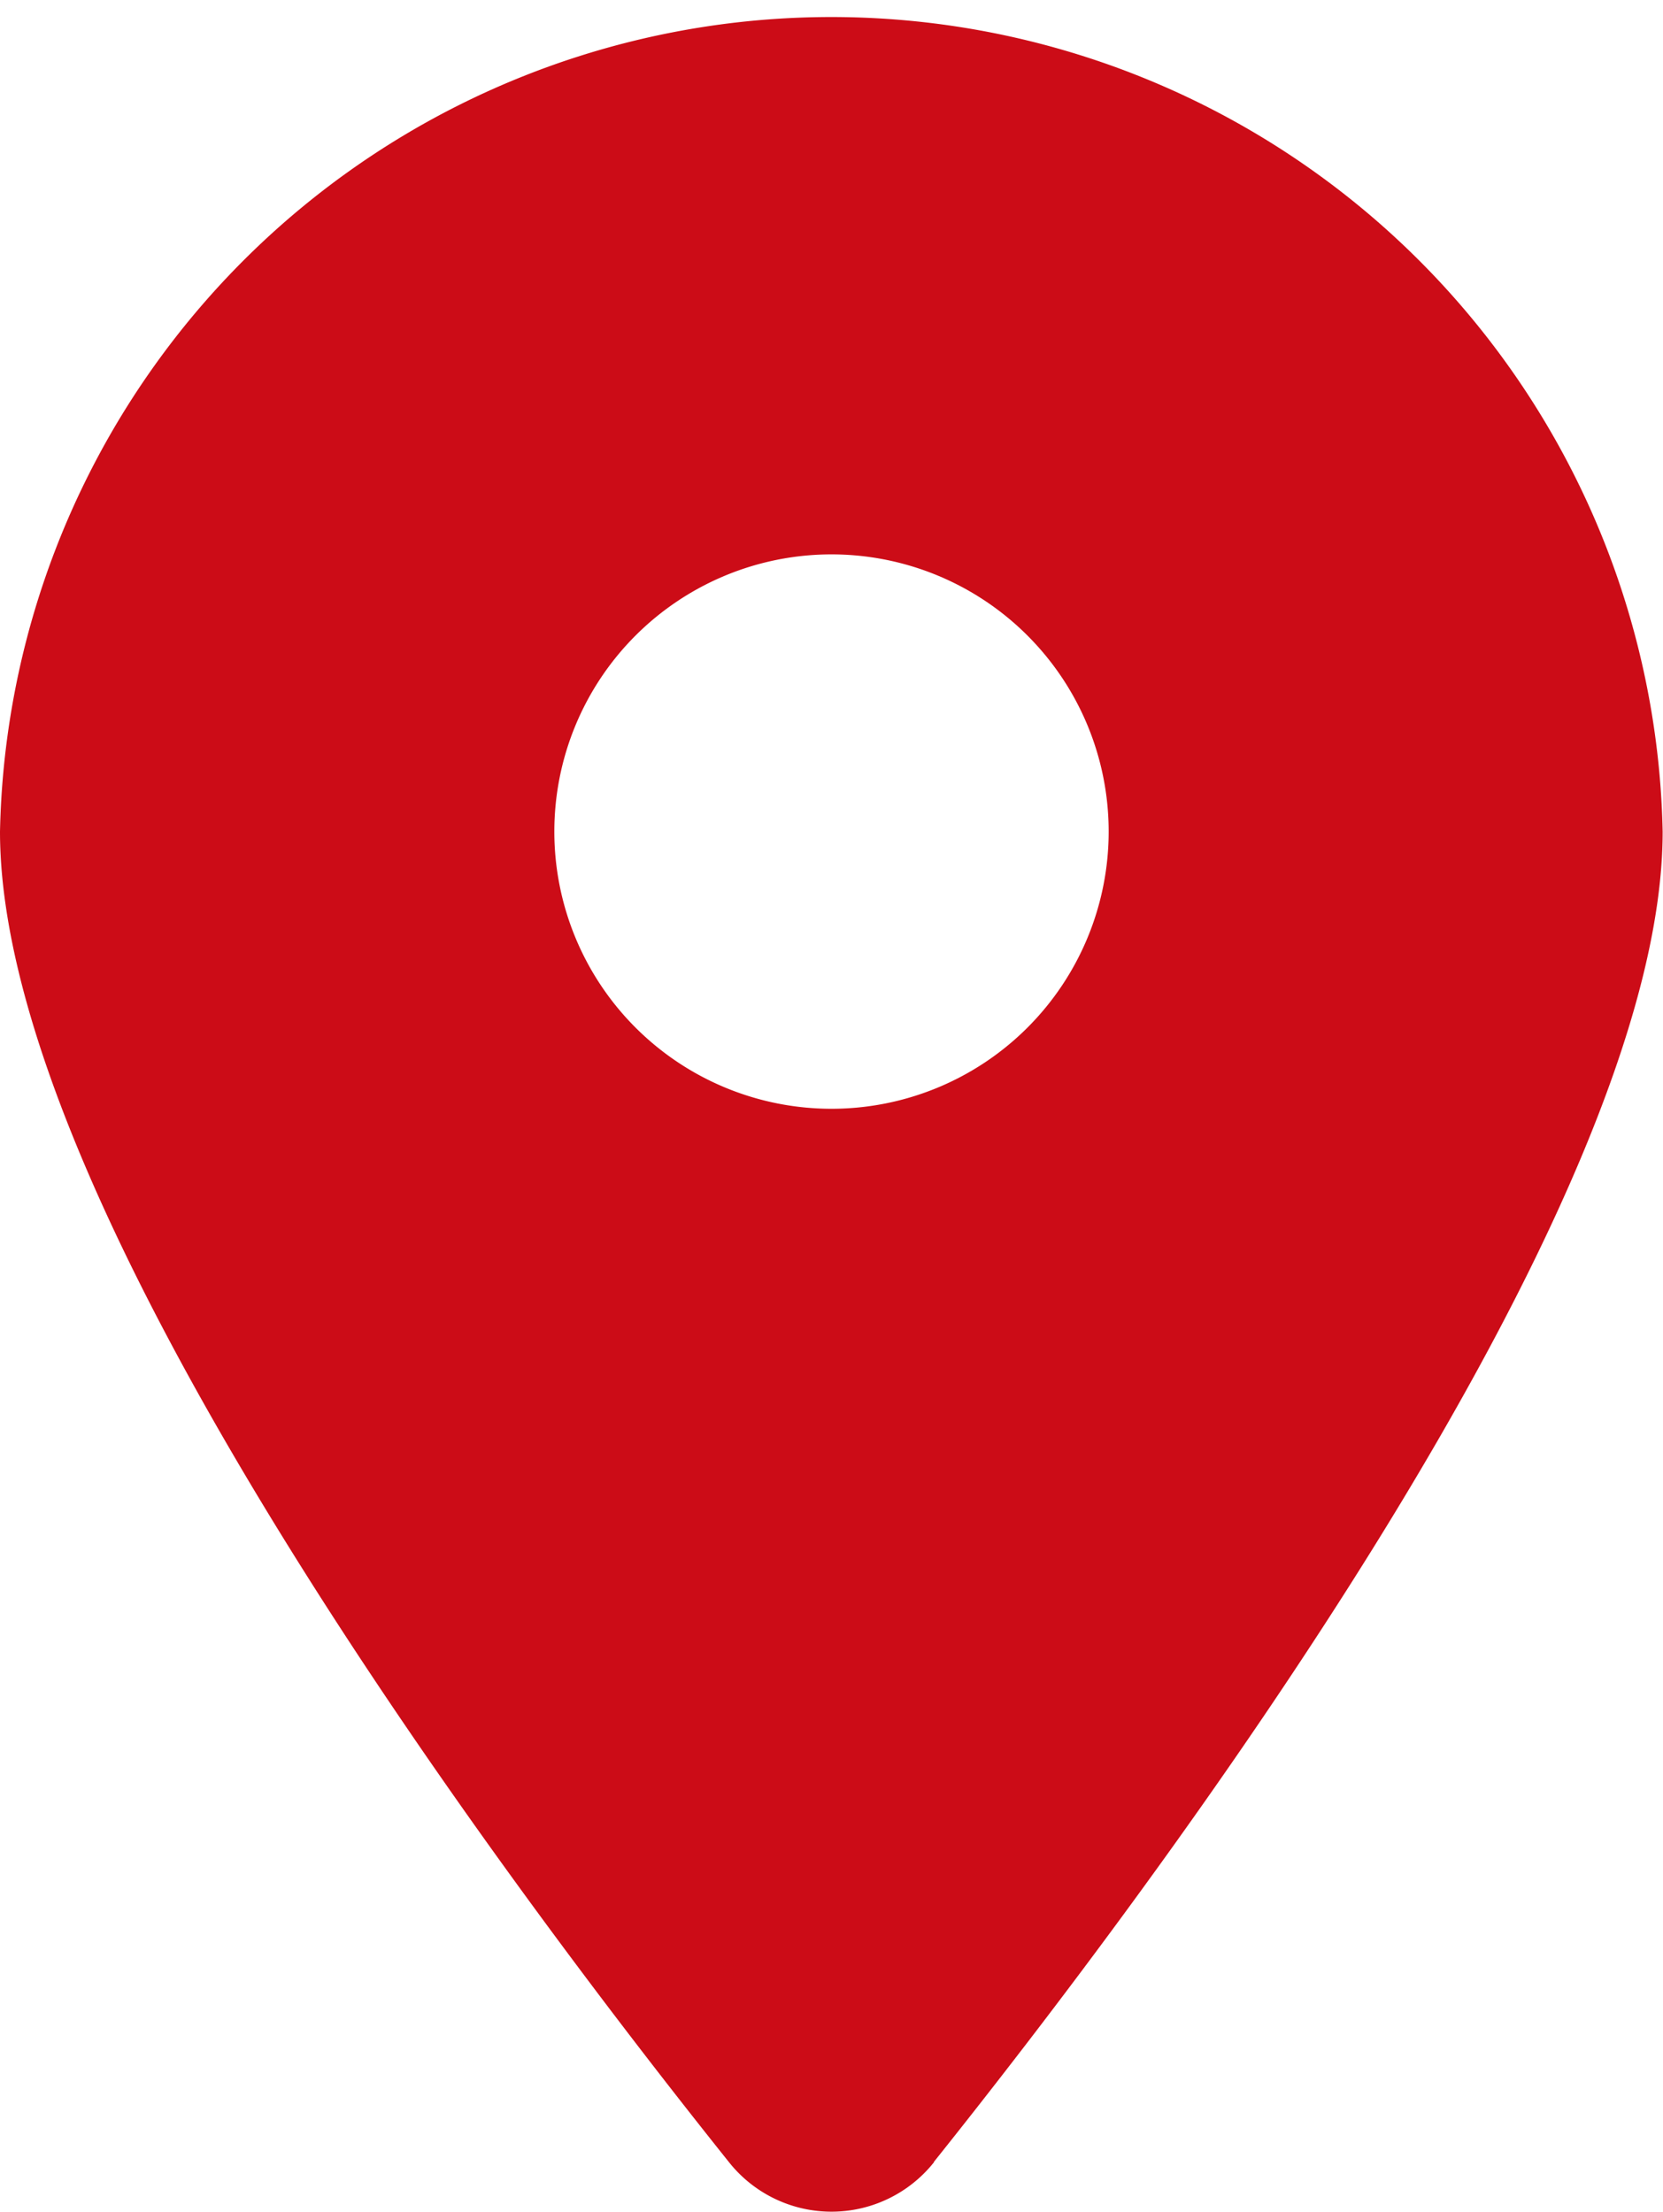
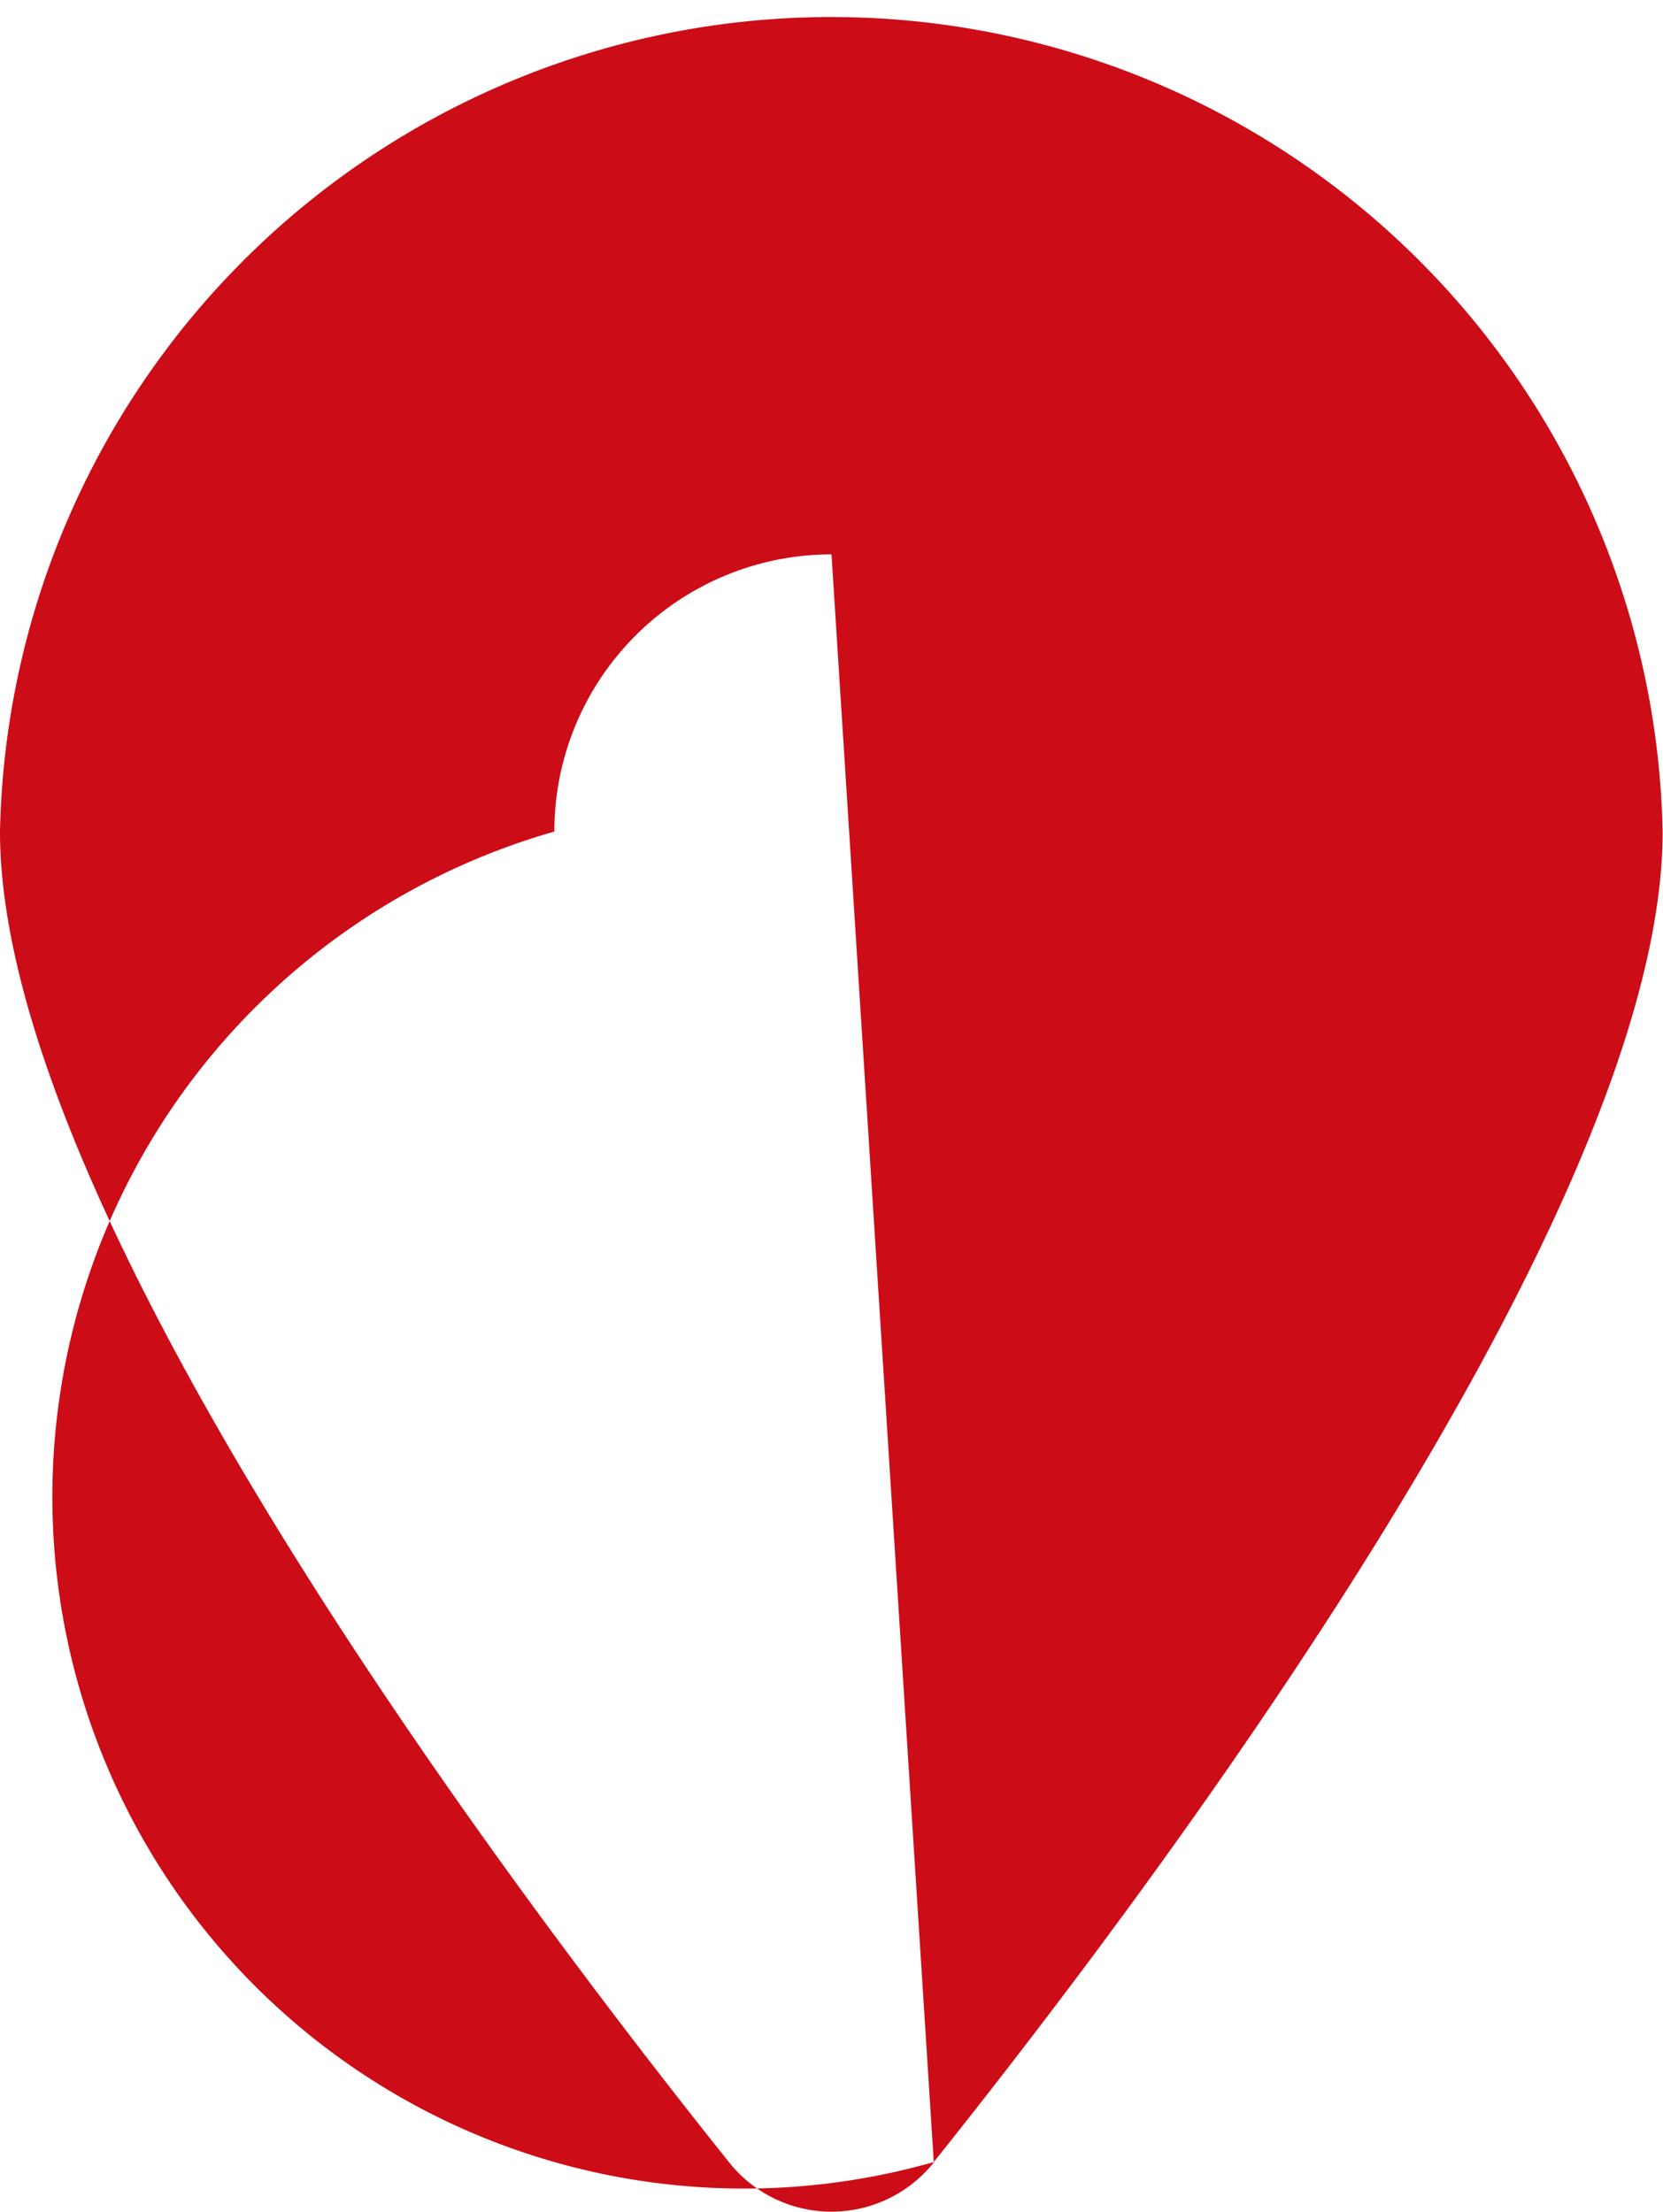
<svg xmlns="http://www.w3.org/2000/svg" width="19.056" height="25.342" viewBox="0 0 19.056 25.342">
-   <path d="M10.7,24.772c2.546-3.186,8.352-10.907,8.352-15.244A9.528,9.528,0,0,0,0,9.528c0,4.337,5.806,12.059,8.352,15.244a1.5,1.5,0,0,0,2.352,0ZM9.528,6.352A3.176,3.176,0,1,1,6.352,9.528,3.176,3.176,0,0,1,9.528,6.352Z" fill="#cc0c17" />
+   <path d="M10.7,24.772c2.546-3.186,8.352-10.907,8.352-15.244A9.528,9.528,0,0,0,0,9.528c0,4.337,5.806,12.059,8.352,15.244a1.5,1.5,0,0,0,2.352,0ZA3.176,3.176,0,1,1,6.352,9.528,3.176,3.176,0,0,1,9.528,6.352Z" fill="#cc0c17" />
</svg>